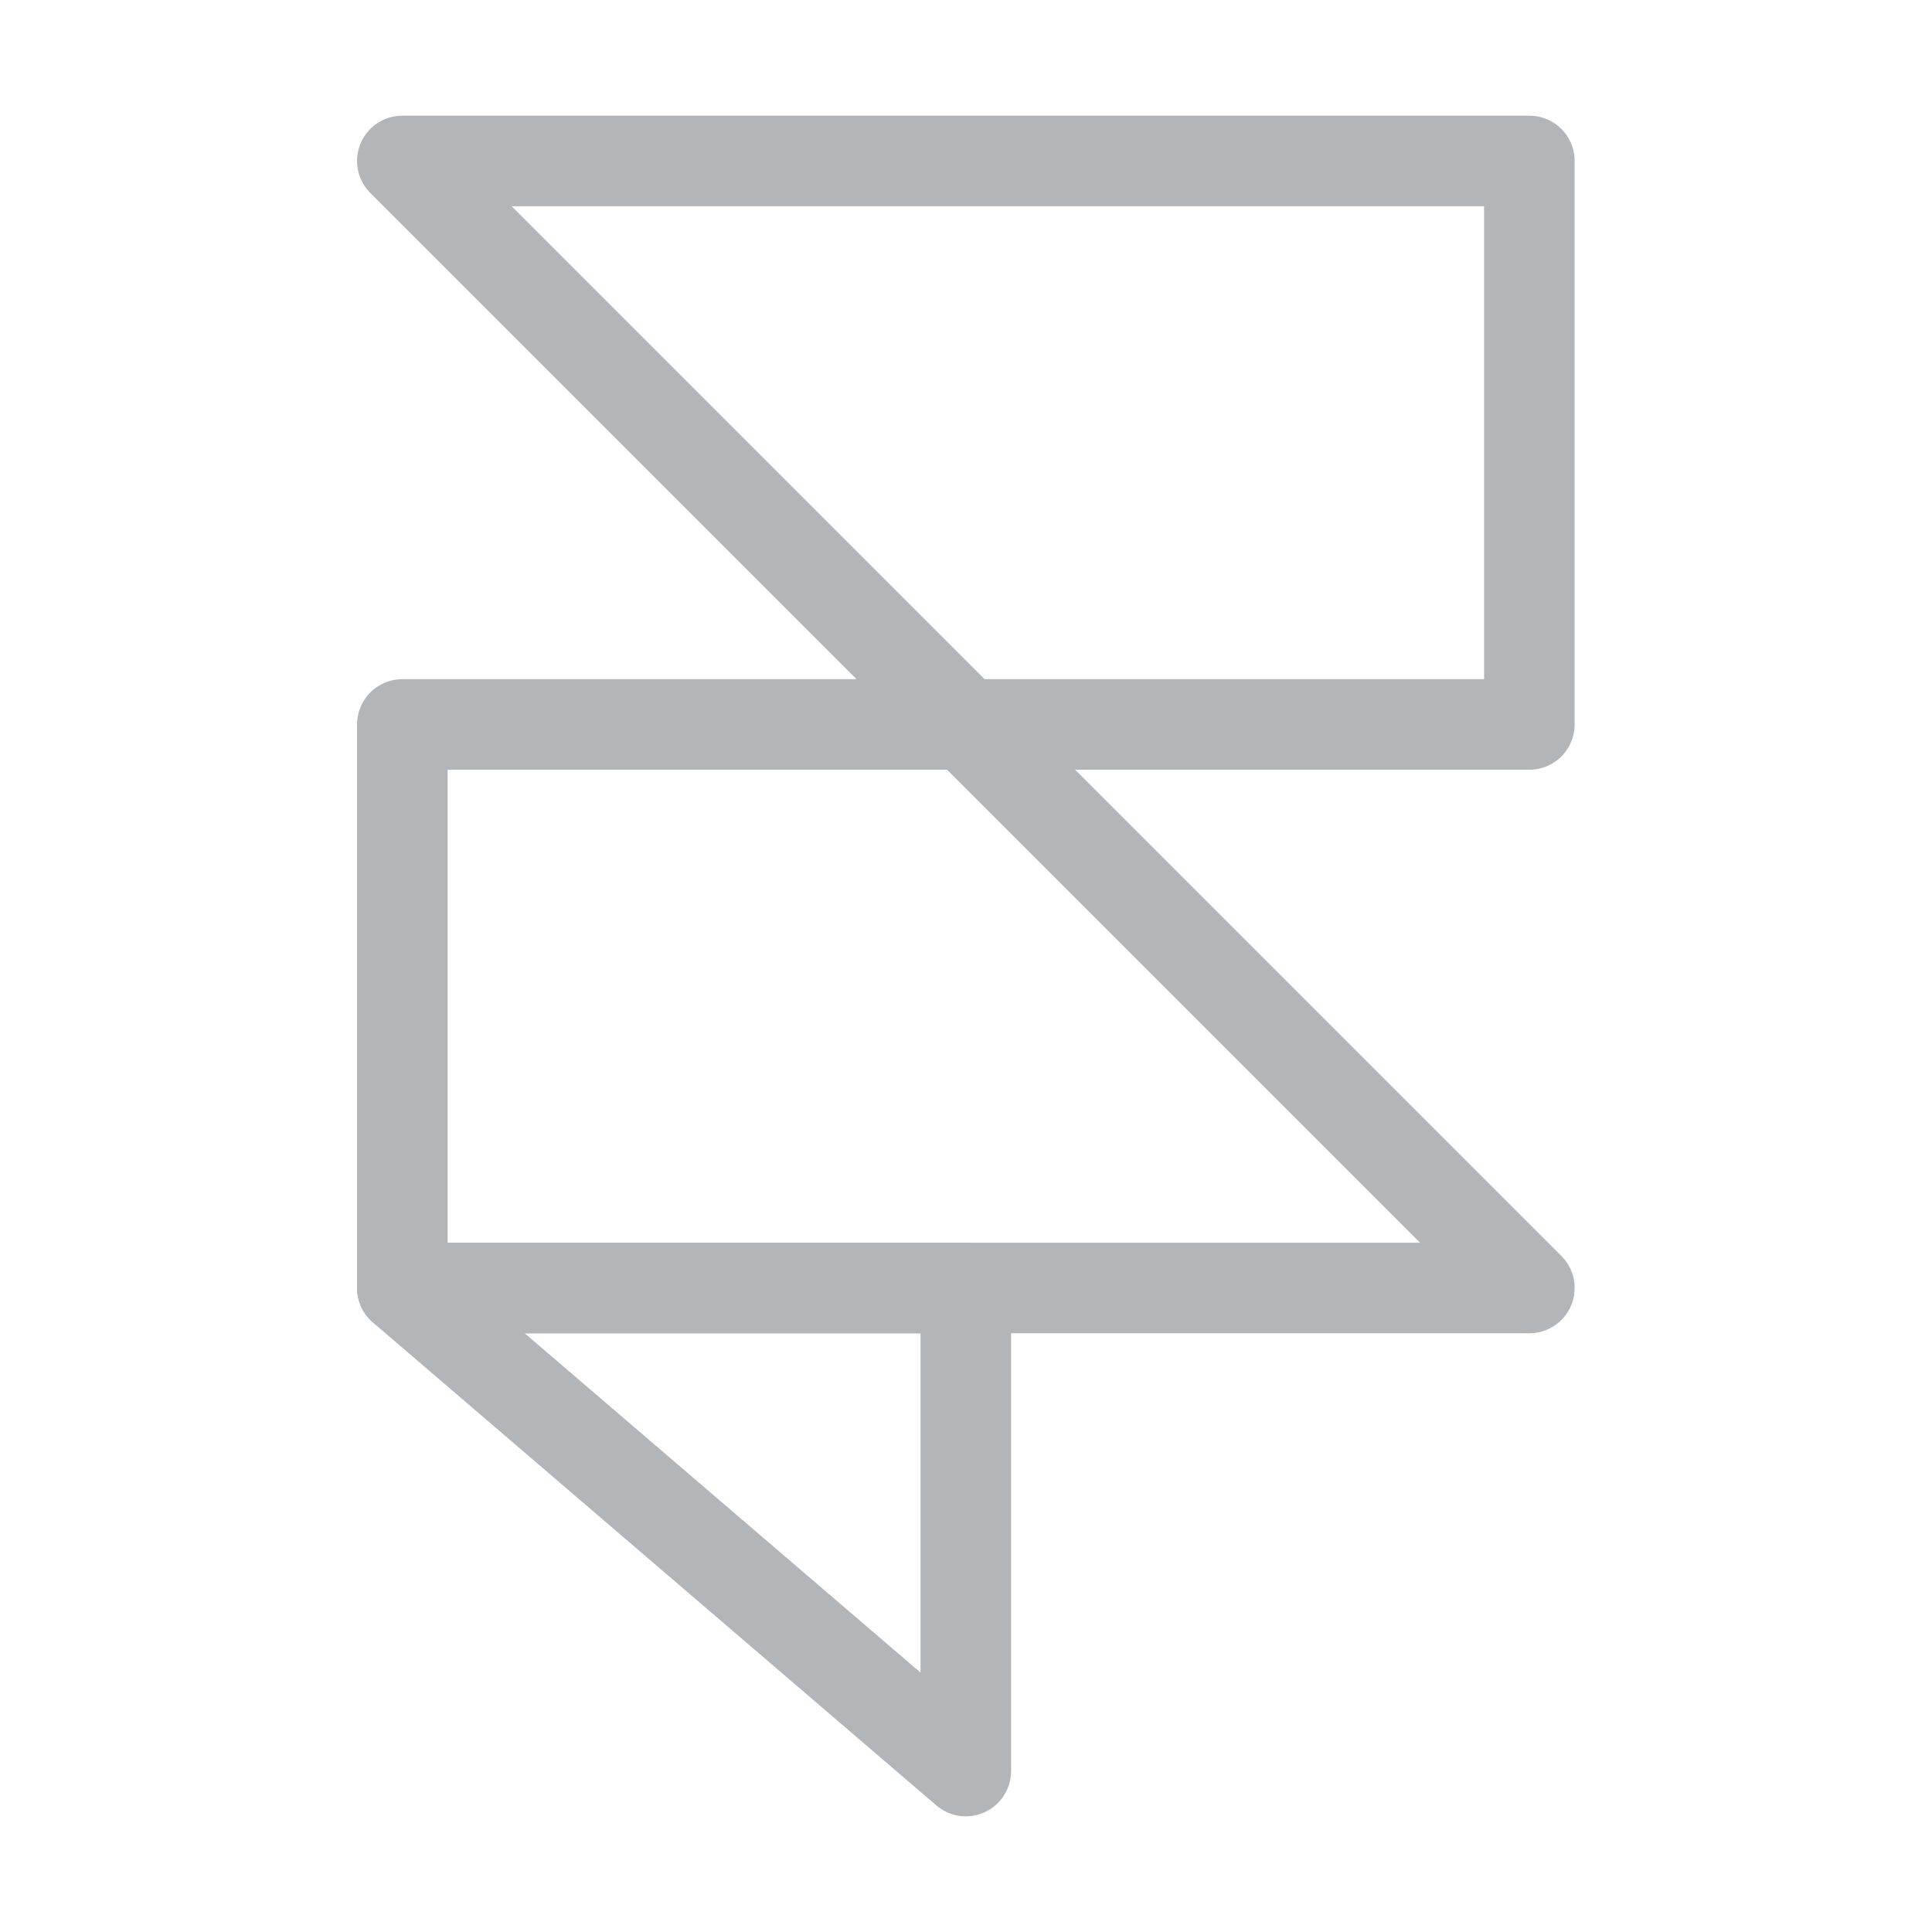
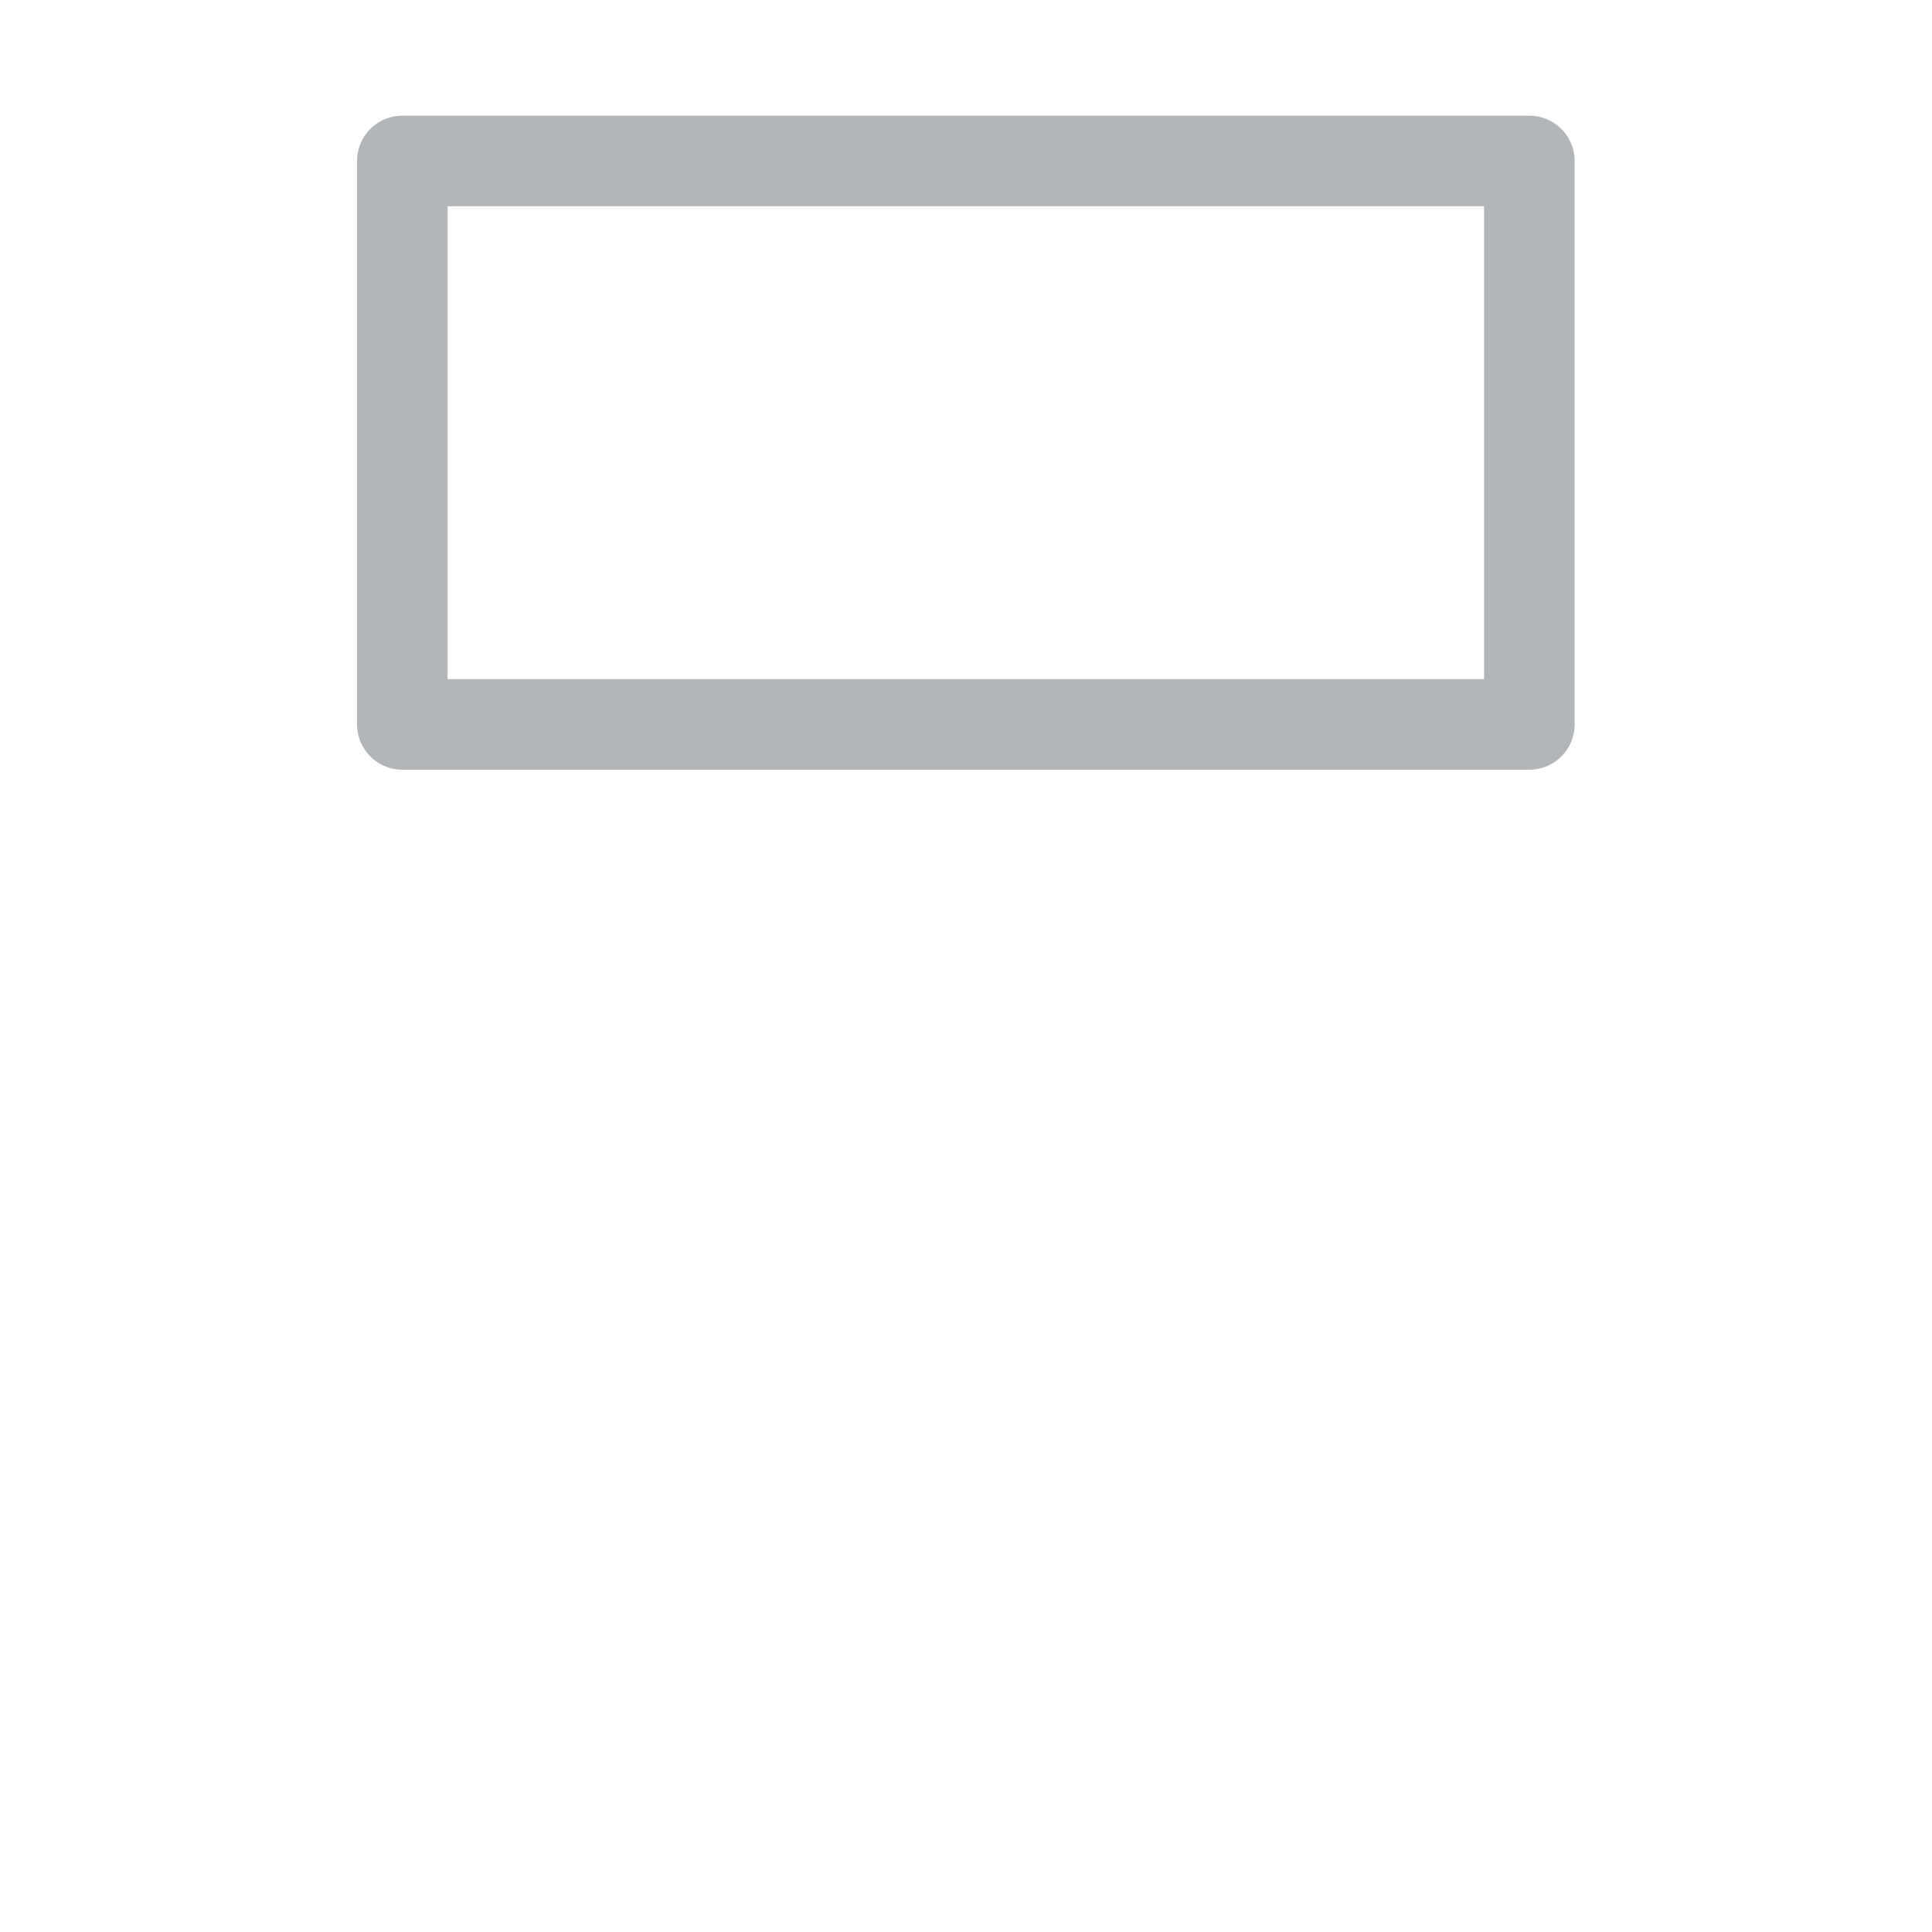
<svg xmlns="http://www.w3.org/2000/svg" width="32" height="32" viewBox="0 0 32 32" fill="none">
-   <path d="M6.664 2.666L25.331 21.333H6.664V11.999H25.331V2.666H6.664Z" stroke="#B3B6B9" stroke-width="1.5" stroke-miterlimit="10" stroke-linecap="round" stroke-linejoin="round" />
-   <path d="M15.997 21.334V29.334L6.664 21.334H15.997Z" stroke="#B3B6B9" stroke-width="1.5" stroke-miterlimit="10" stroke-linecap="round" stroke-linejoin="round" />
+   <path d="M6.664 2.666H6.664V11.999H25.331V2.666H6.664Z" stroke="#B3B6B9" stroke-width="1.5" stroke-miterlimit="10" stroke-linecap="round" stroke-linejoin="round" />
</svg>